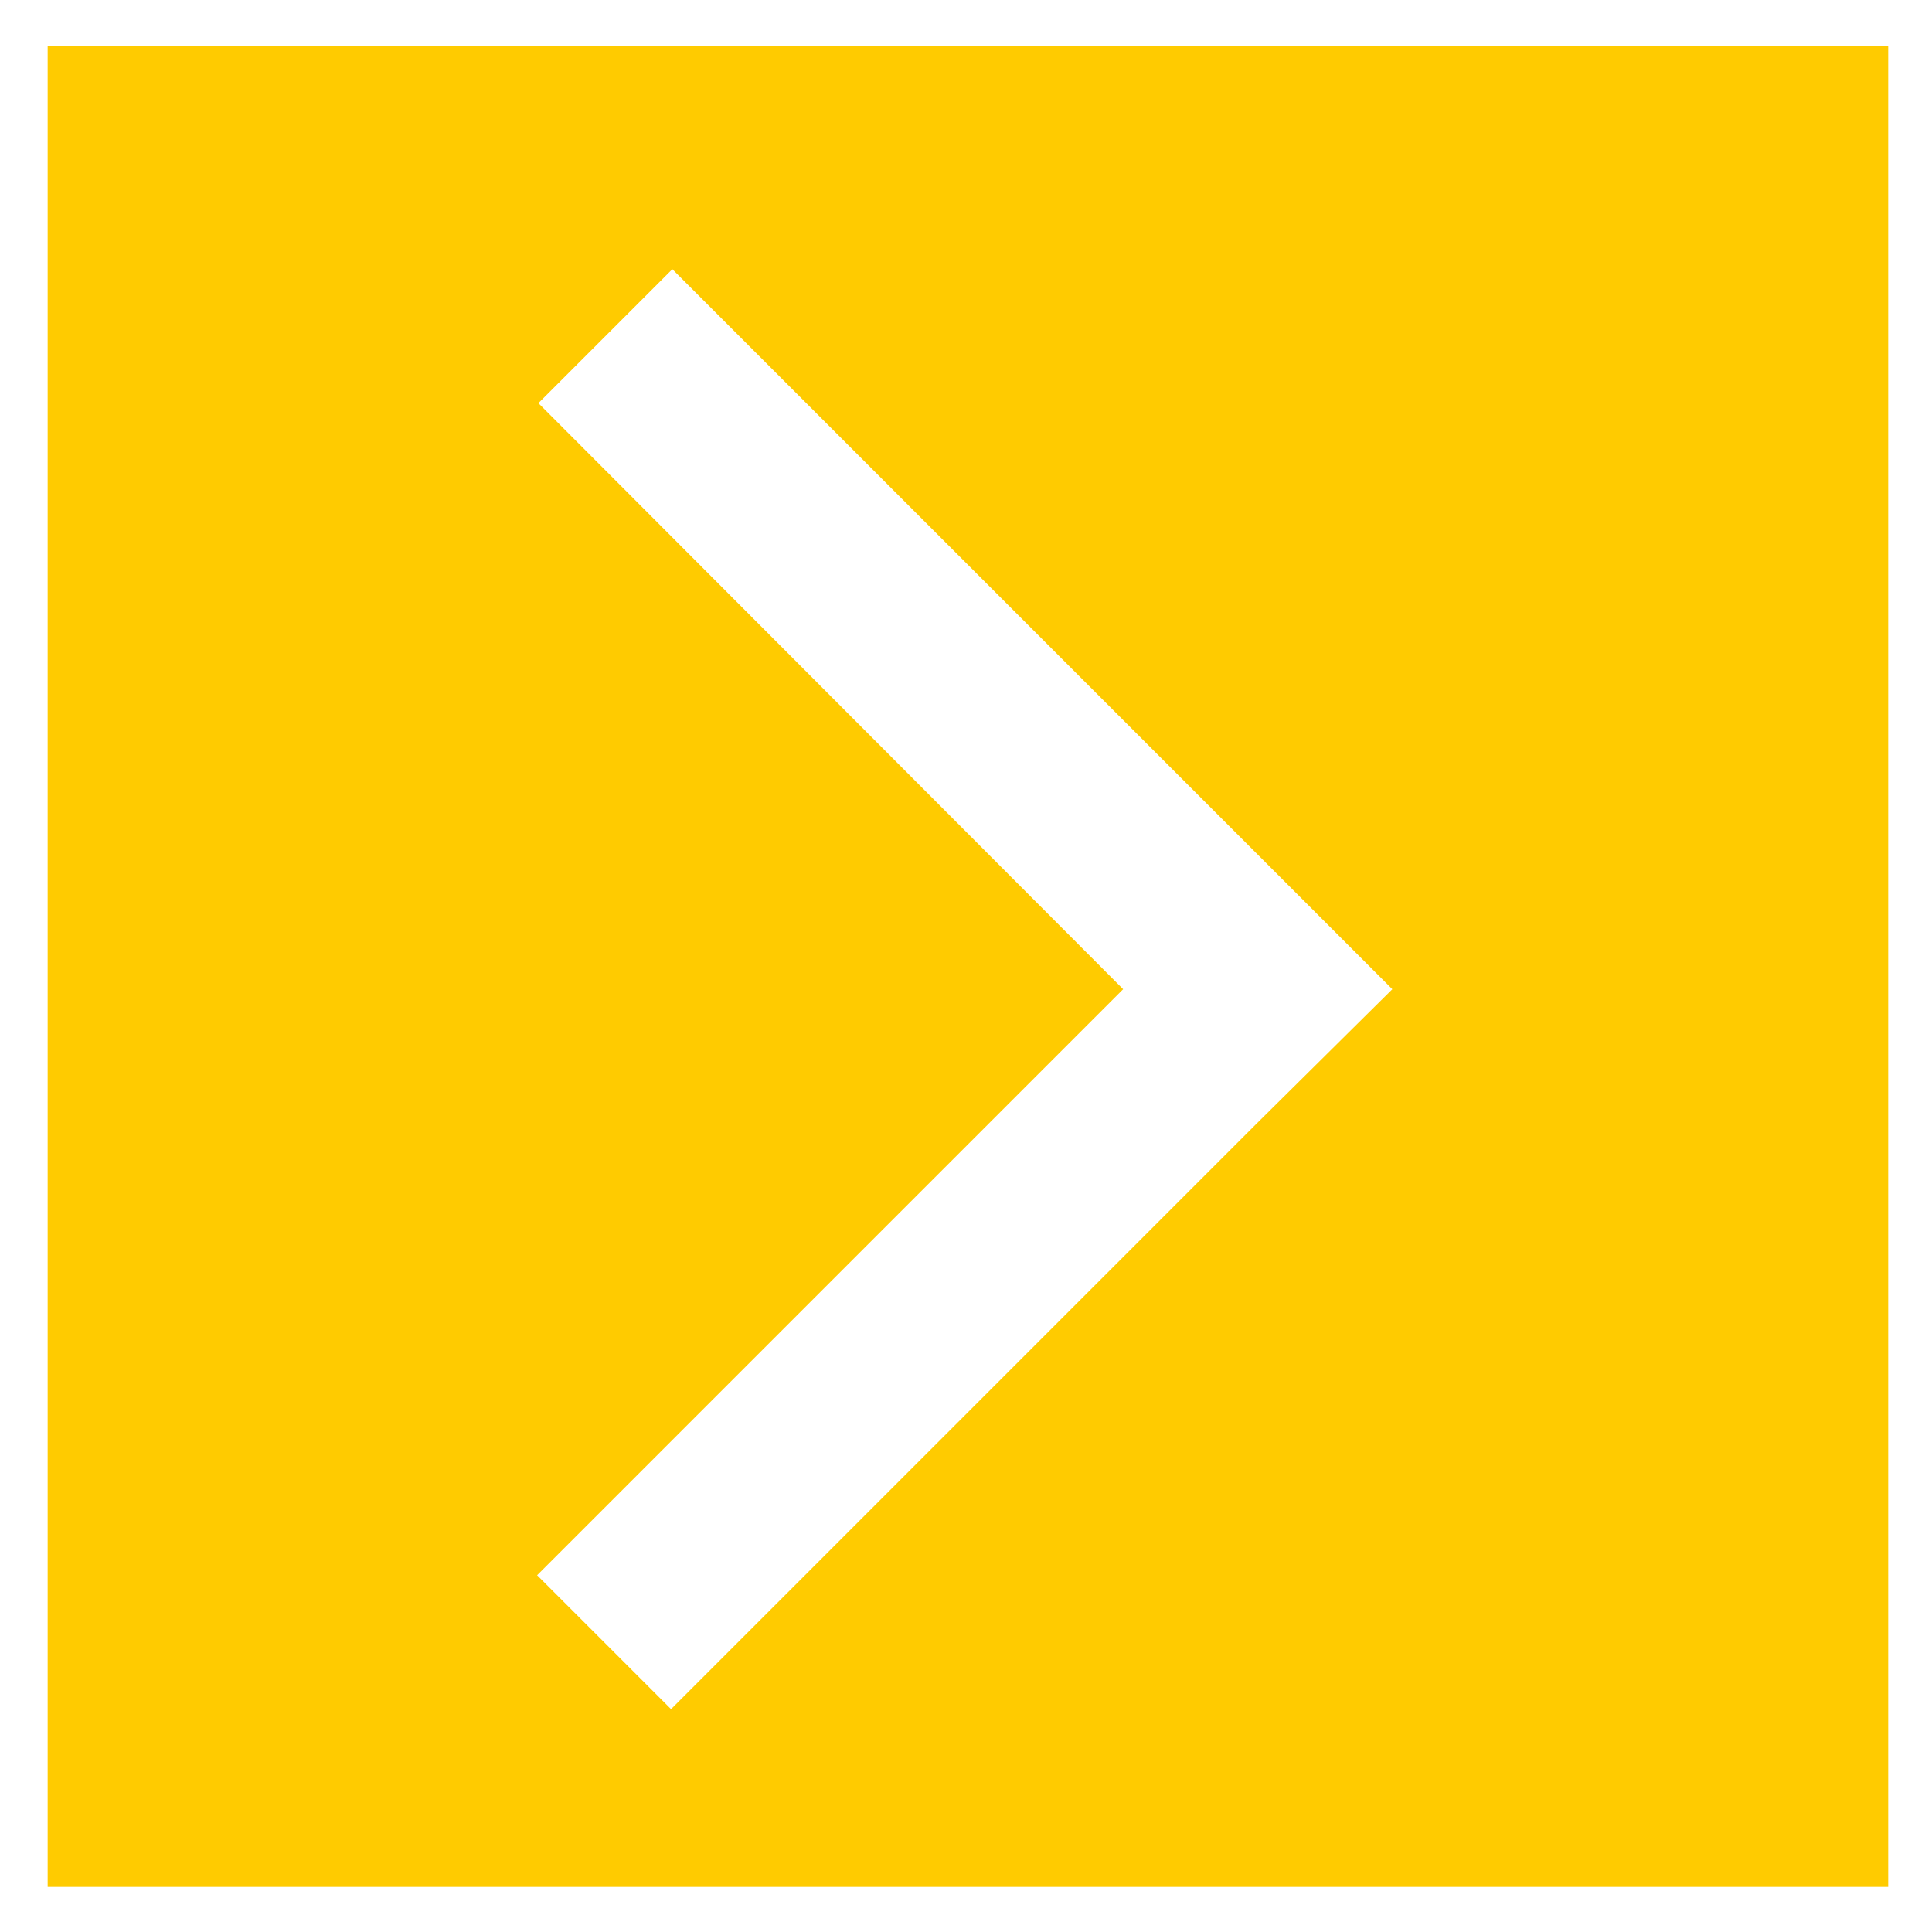
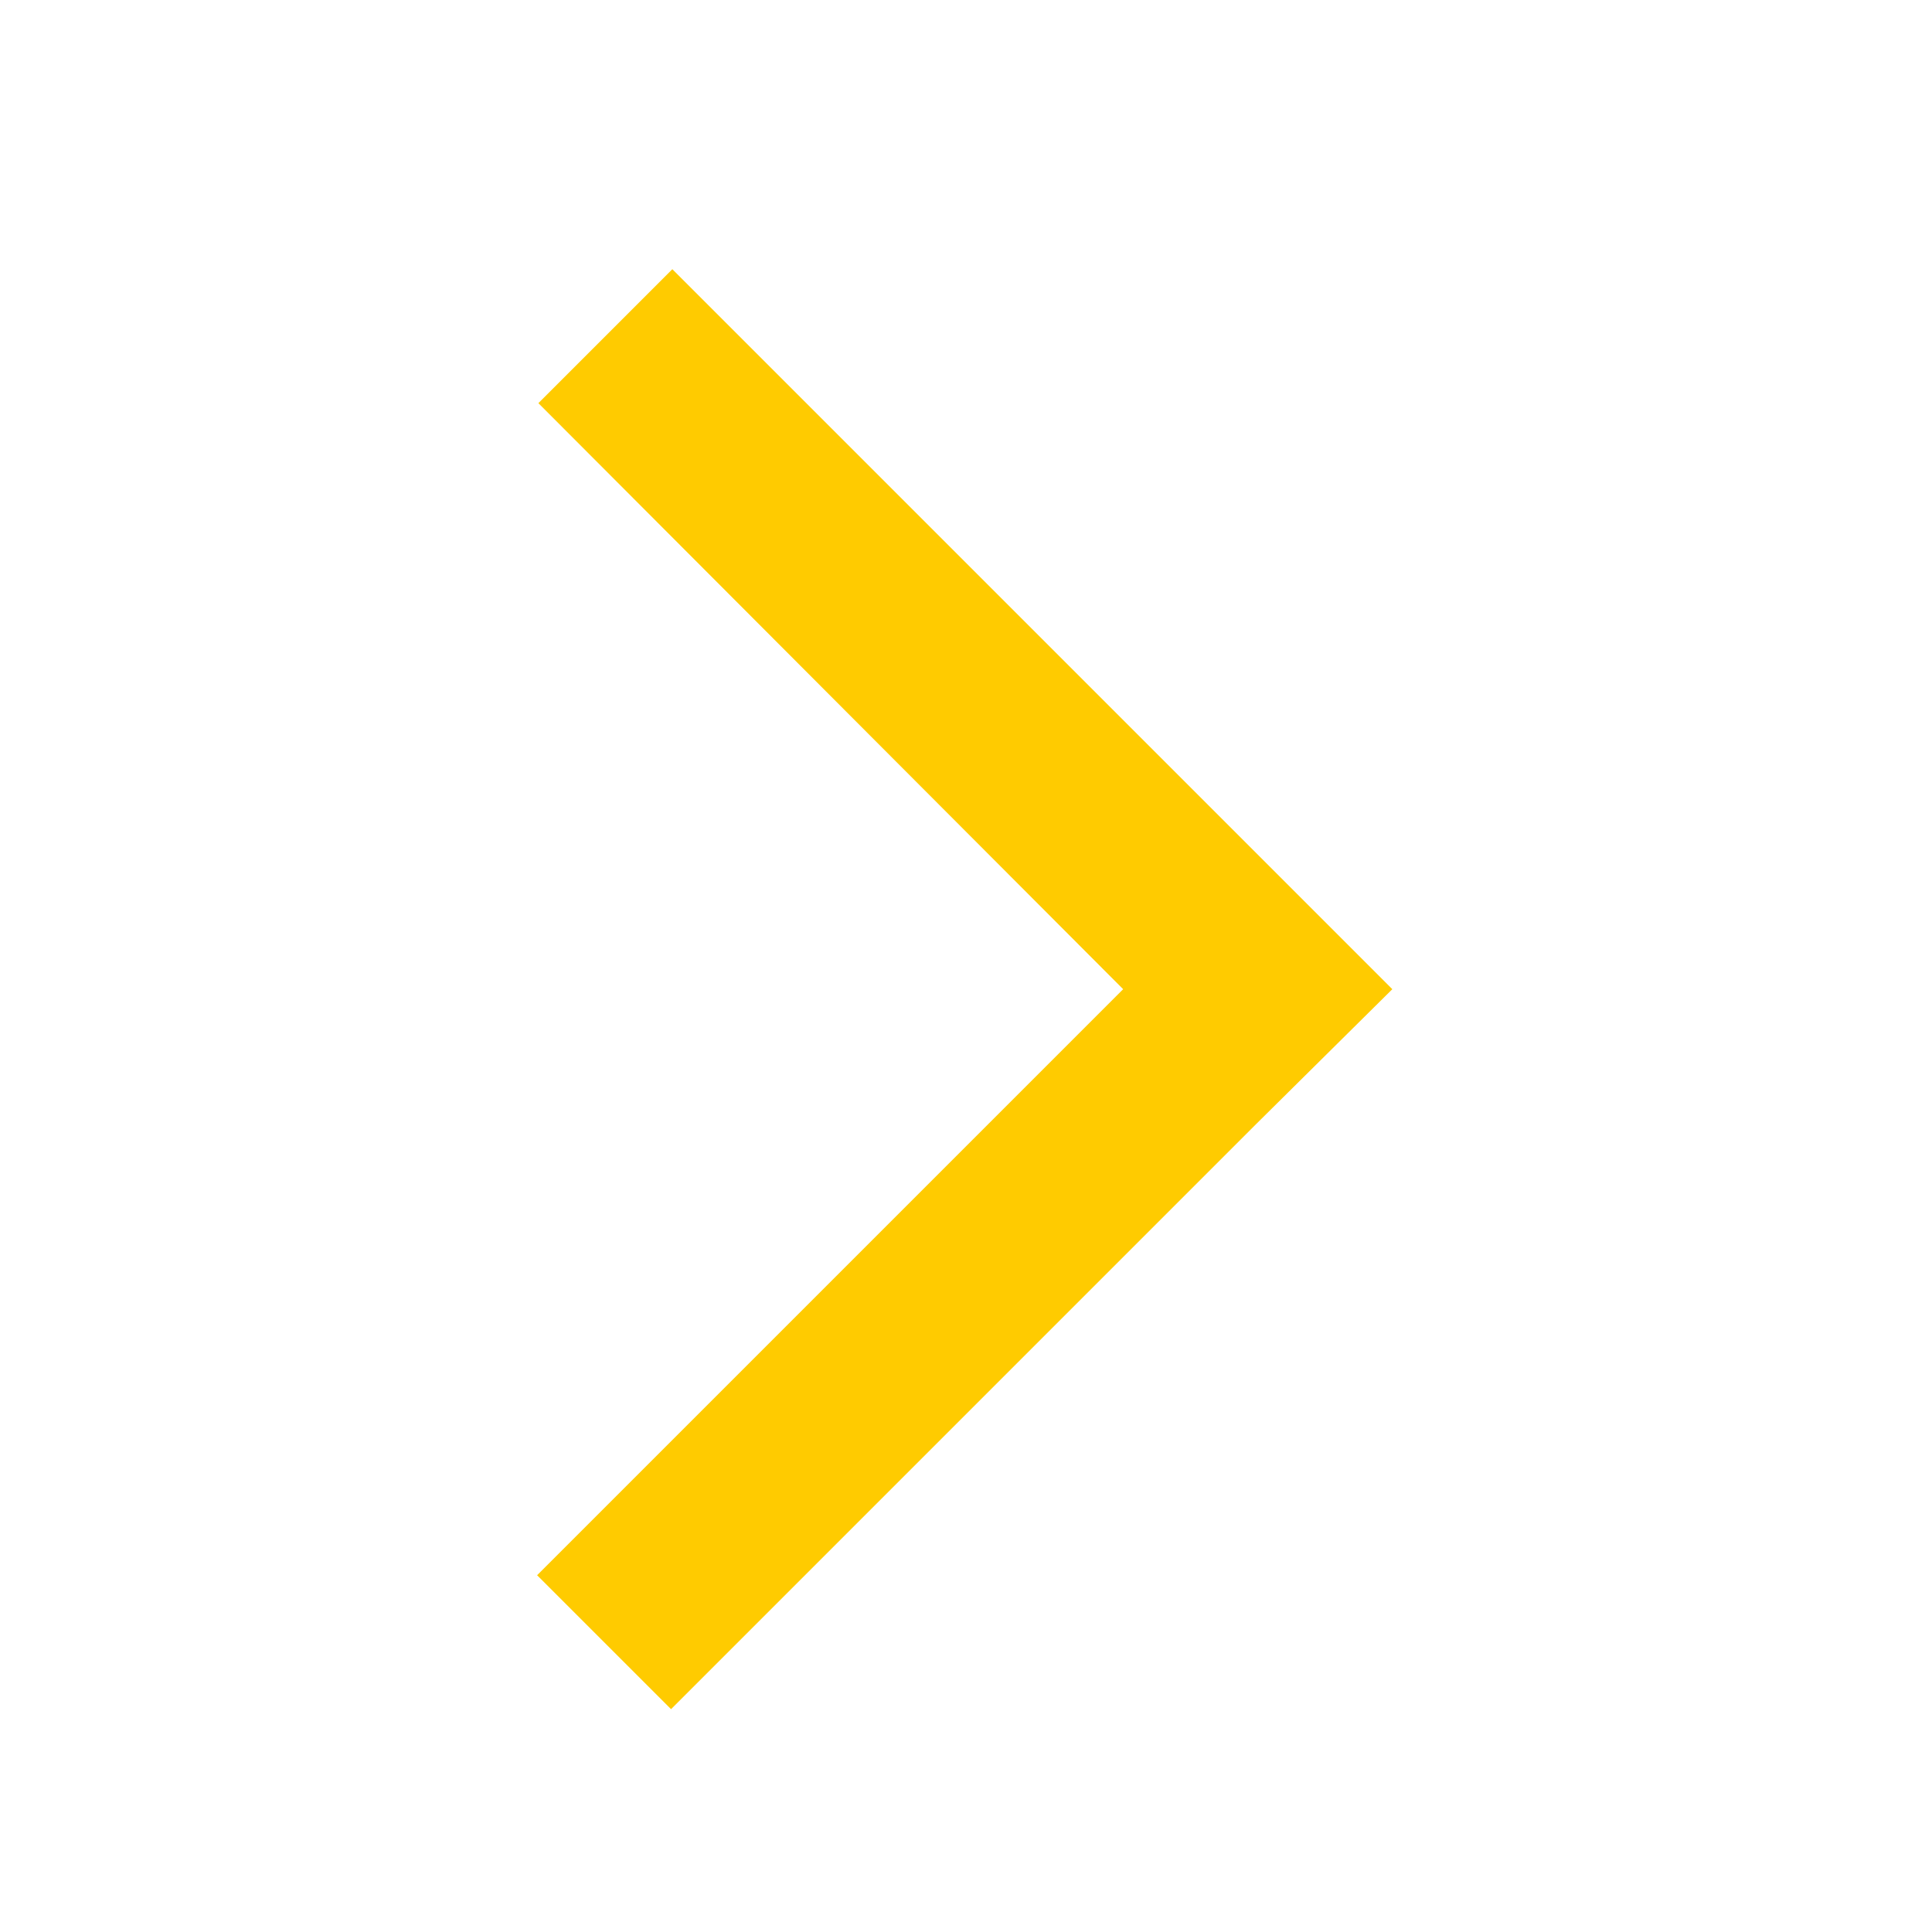
<svg xmlns="http://www.w3.org/2000/svg" data-bbox="3.7 3.6 142.9 142.9" viewBox="0 0 150 150" data-type="color">
  <g>
-     <path d="M3.7 3.6v142.9h142.9V3.6zm93.9 83.6-45.5 45.5-10.4-10.4 45.5-45.5-45.4-45.5 10.4-10.4 55.9 55.9z" fill="#ffcb00" data-color="1" />
+     <path d="M3.7 3.6h142.9V3.6zm93.9 83.6-45.5 45.5-10.4-10.4 45.5-45.5-45.4-45.5 10.4-10.4 55.9 55.9z" fill="#ffcb00" data-color="1" />
  </g>
</svg>